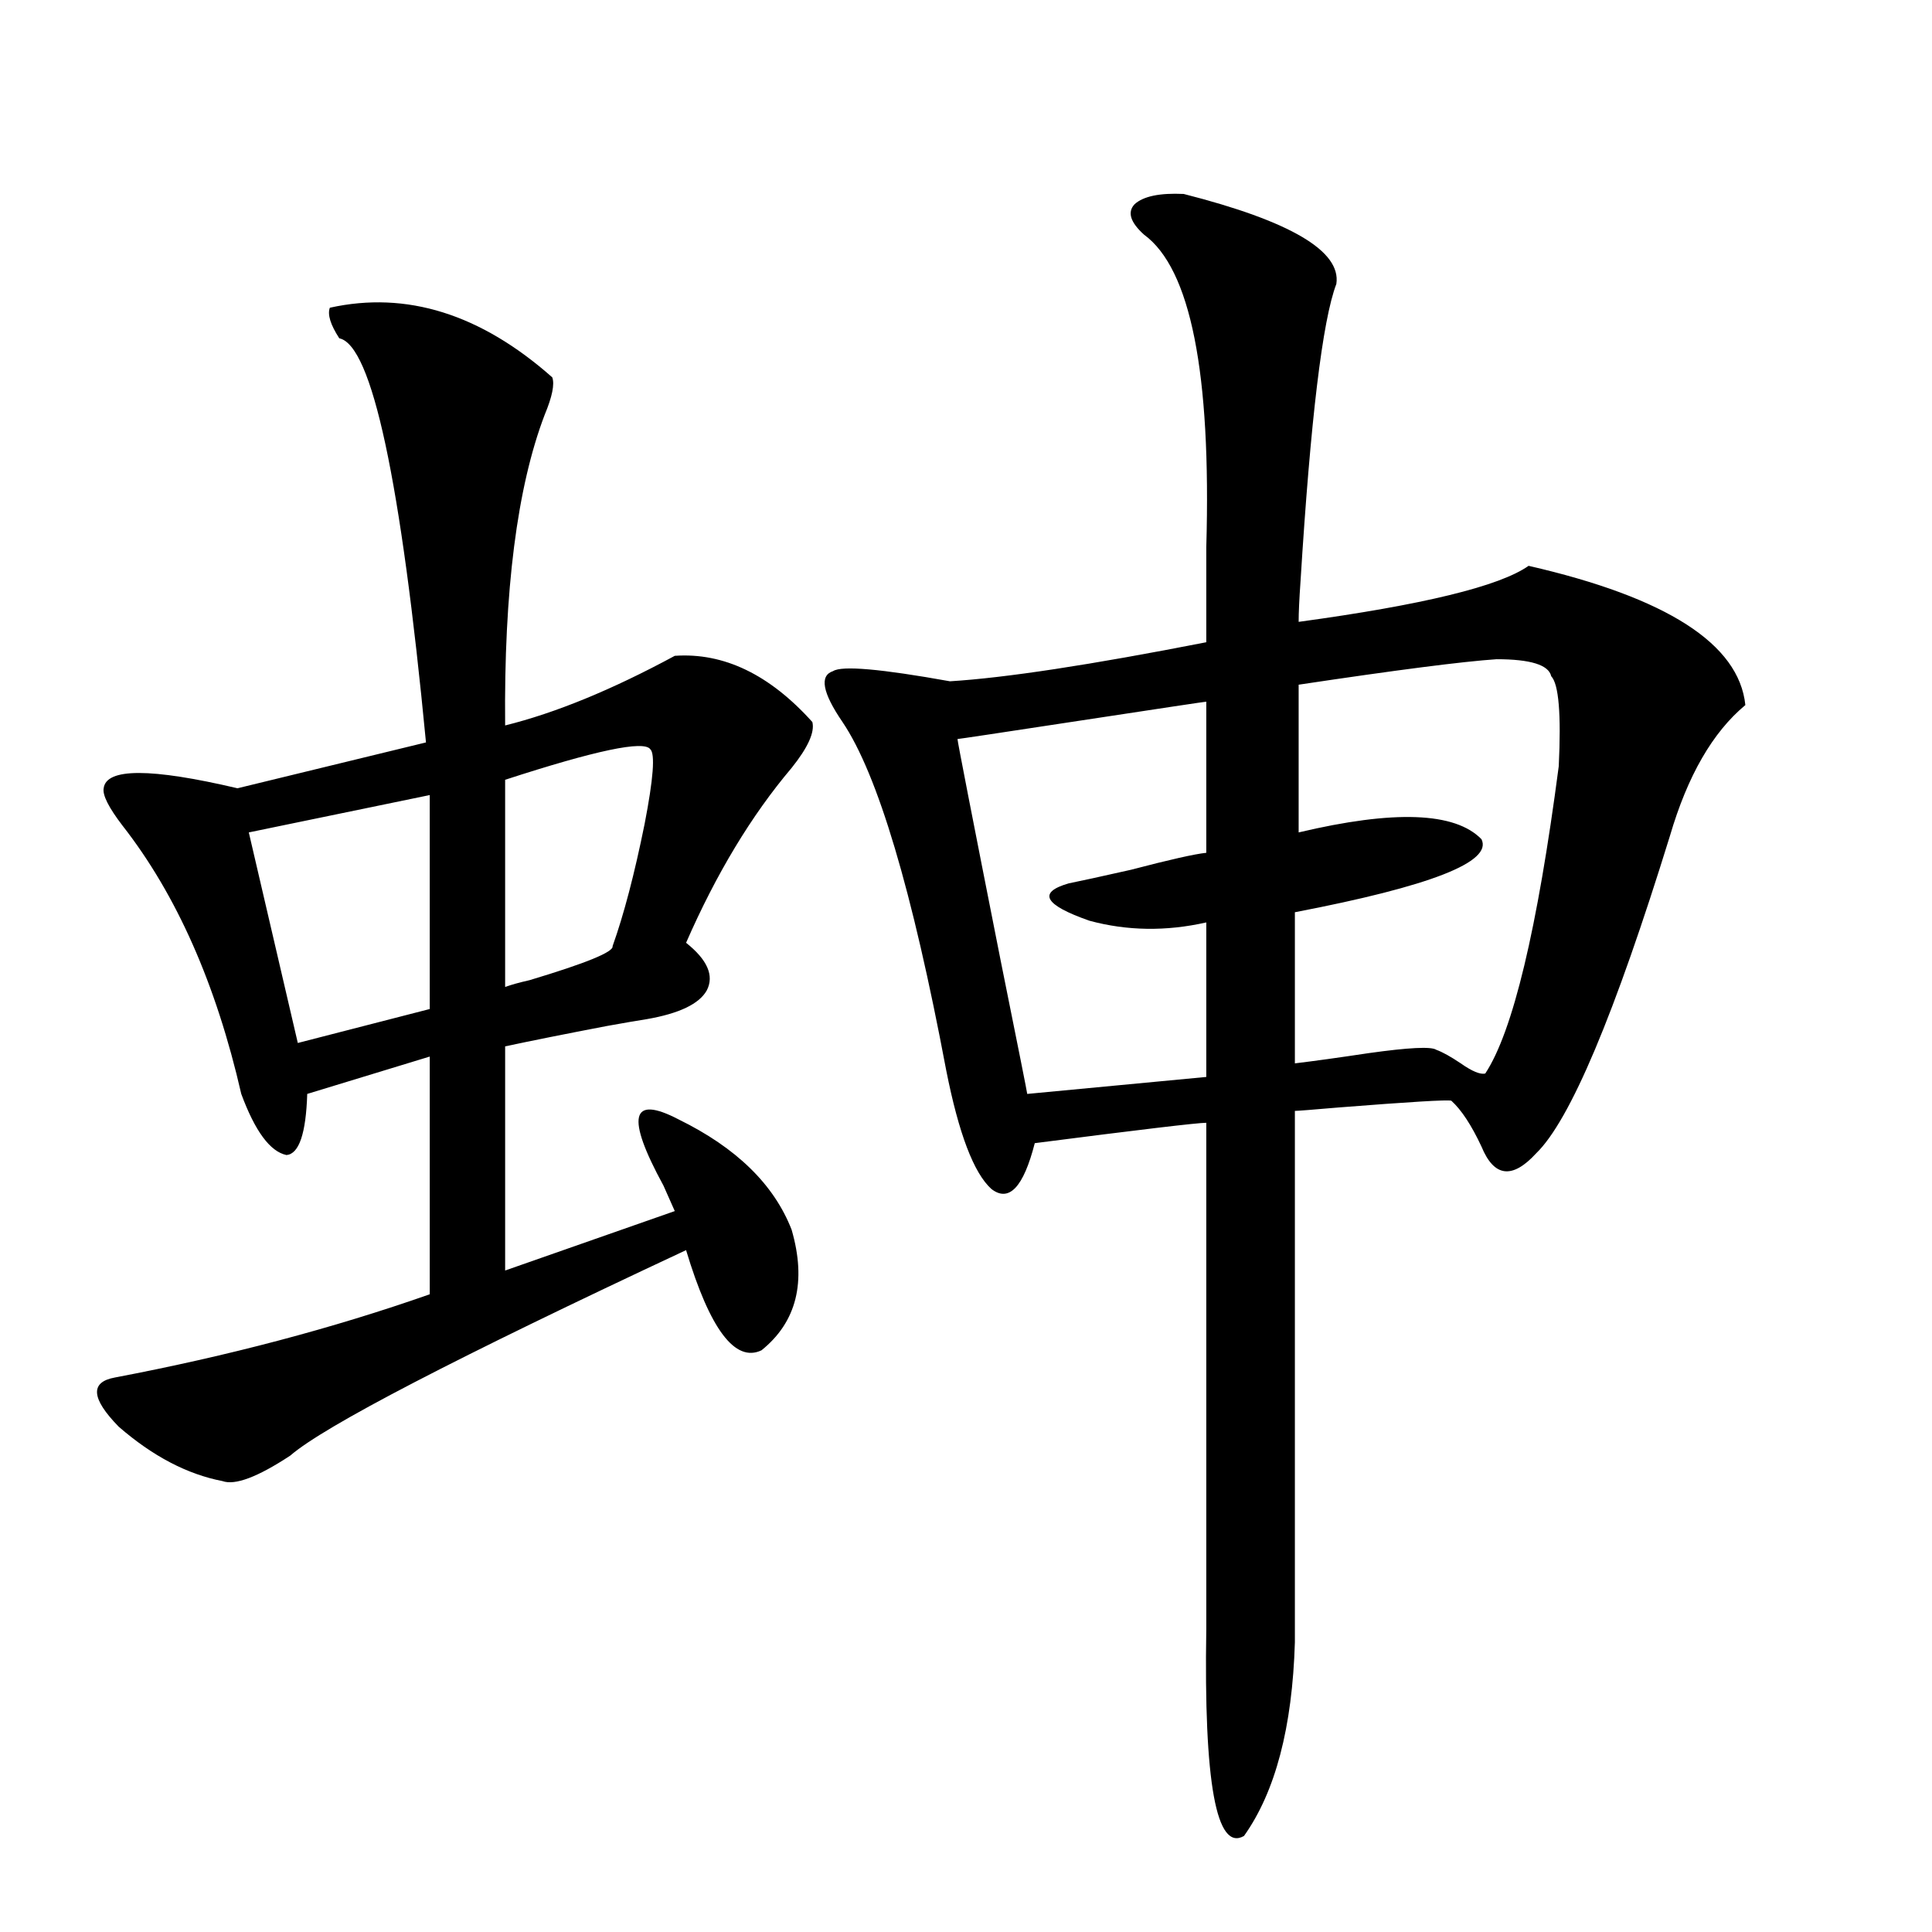
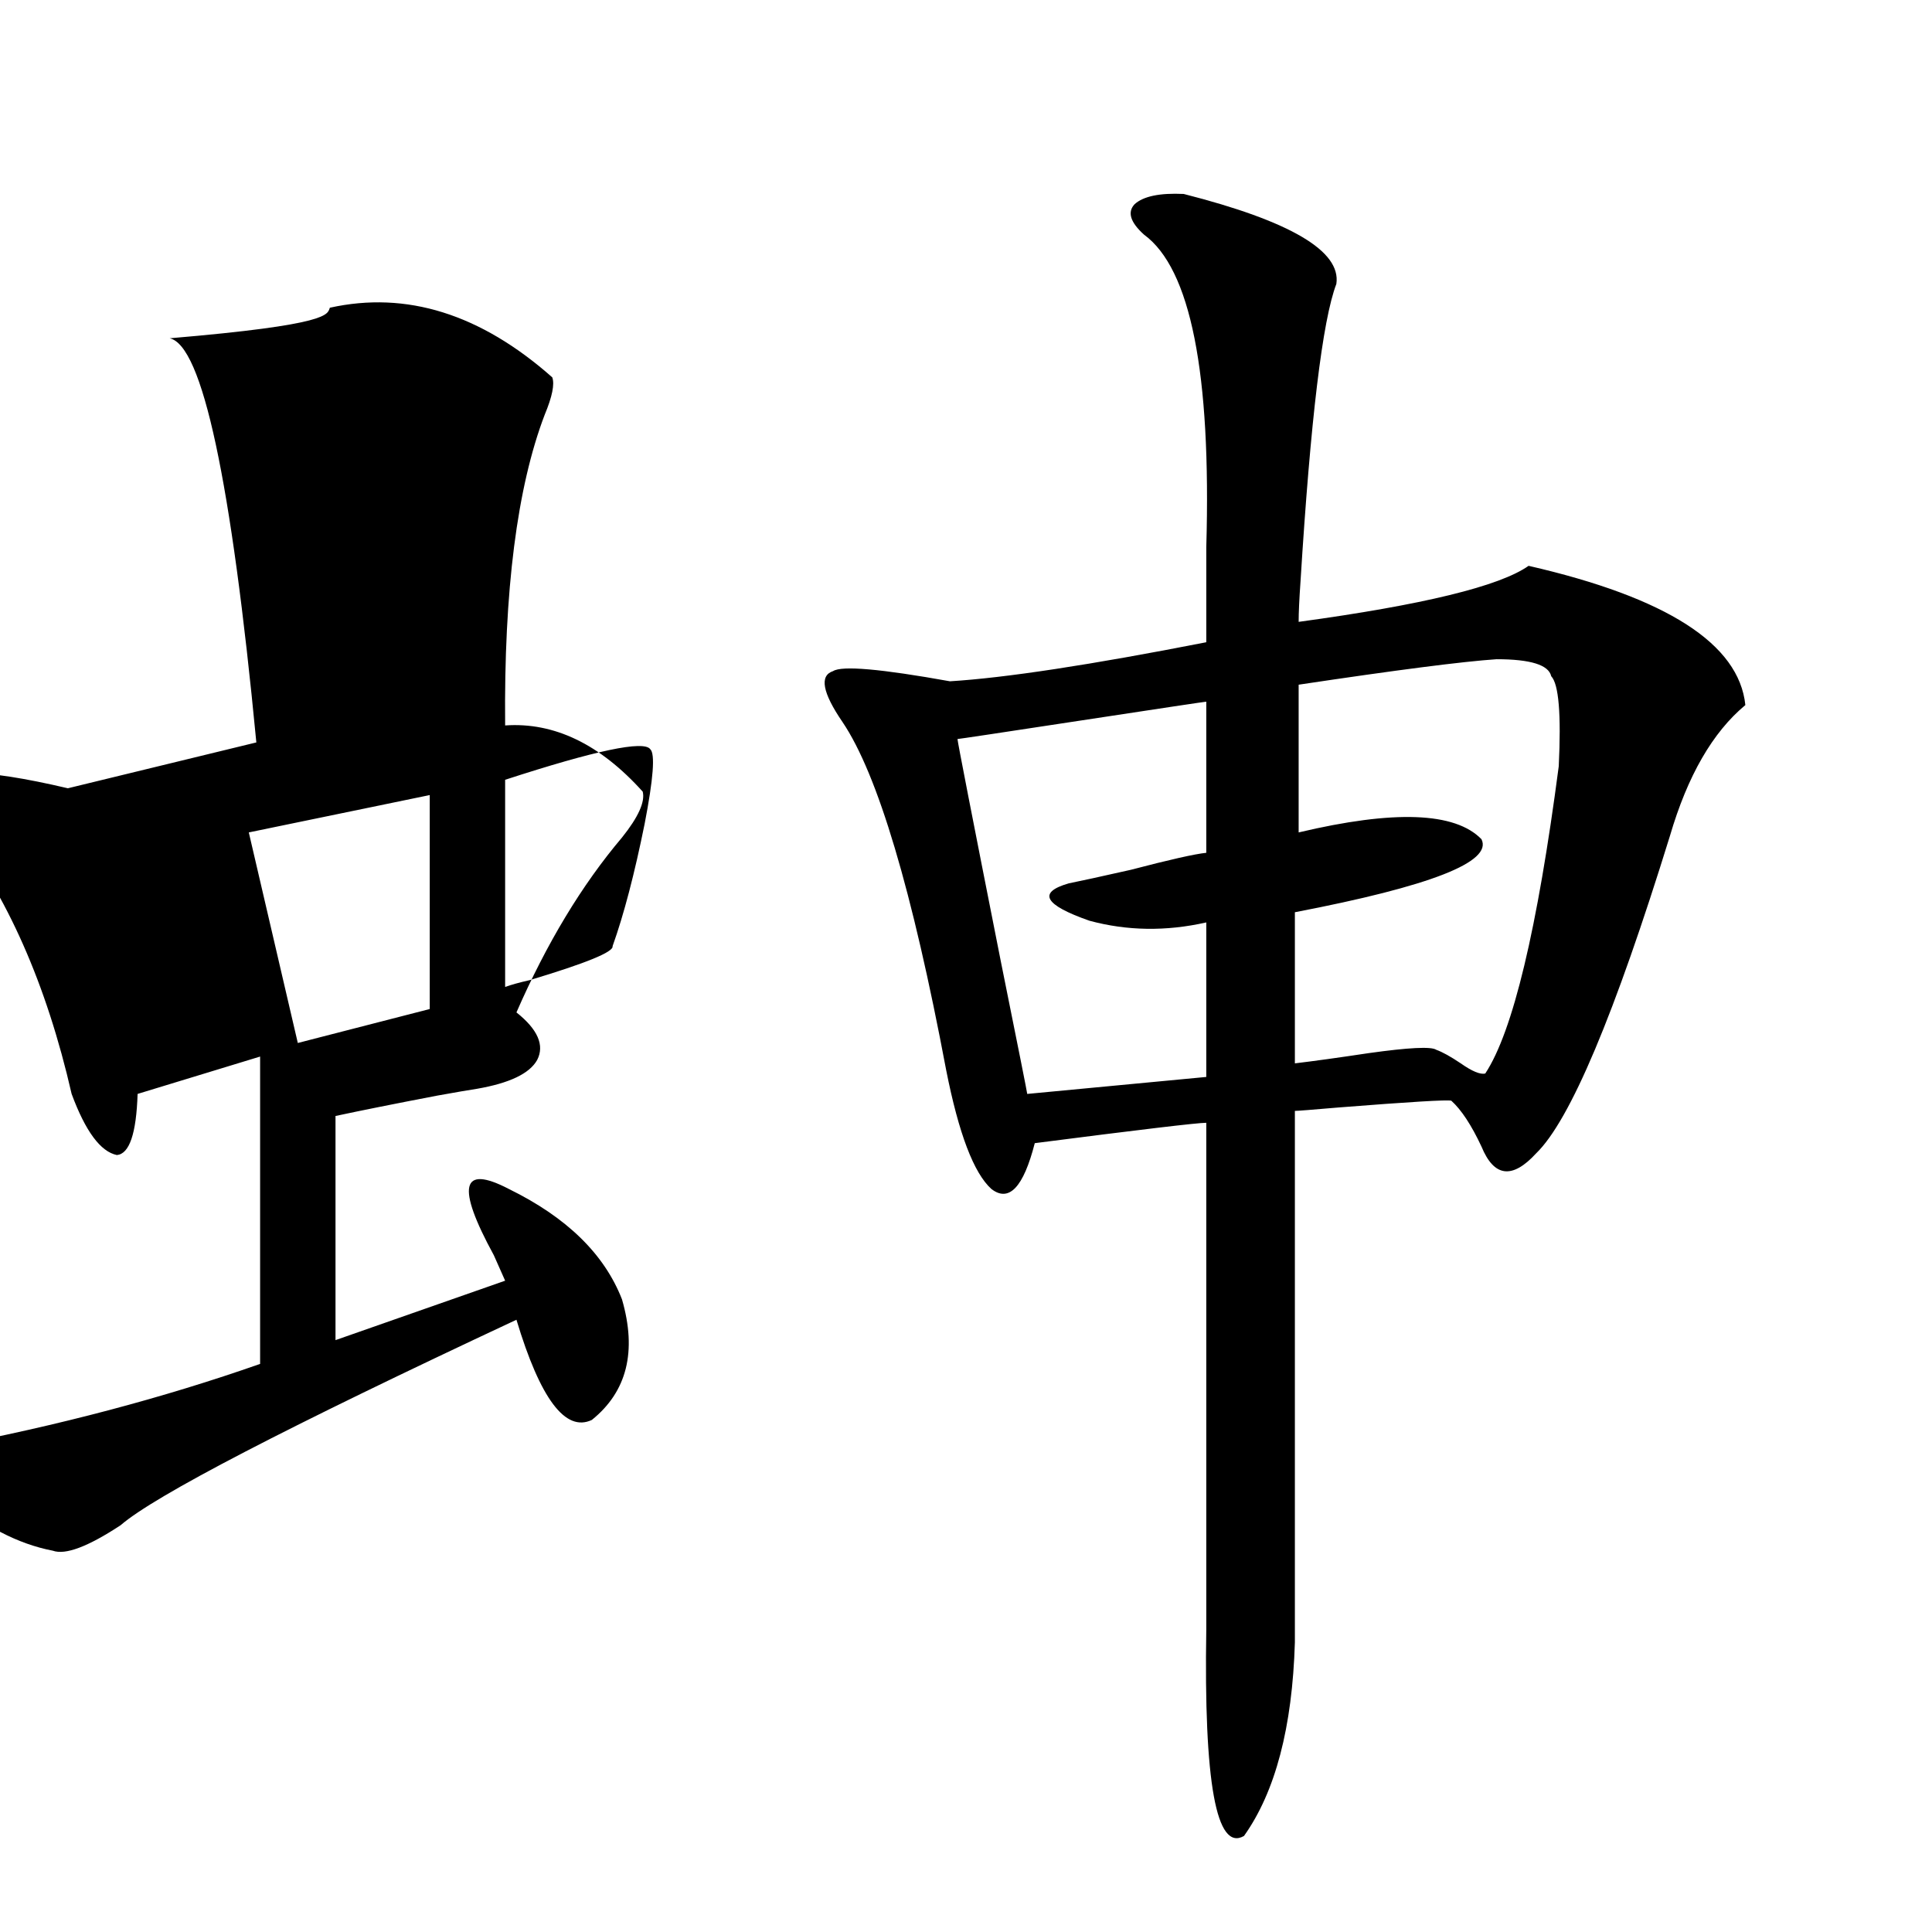
<svg xmlns="http://www.w3.org/2000/svg" version="1.1" id="图层_1" x="0px" y="0px" width="1000px" height="1000px" viewBox="0 0 1000 1000" enable-background="new 0 0 1000 1000" xml:space="preserve">
-   <path d="M170.728,159.277c39.664-8.789,78.047,3.228,115.119,36.035c1.296,3.516,0,9.971-3.902,19.336  c-14.314,37.505-21.143,91.118-20.487,160.84c26.005-6.44,55.273-18.457,87.803-36.035c25.365-1.758,49.099,9.668,71.218,34.277  c1.296,5.273-2.287,13.184-10.731,23.73c-20.823,24.609-39.023,54.795-54.633,90.527c11.052,8.789,14.634,17.002,10.731,24.609  c-3.902,7.031-14.314,12.017-31.219,14.941c-3.902,0.591-10.731,1.758-20.487,3.516c-21.463,4.106-39.023,7.622-52.682,10.547  v116.016l87.803-30.762c-1.311-2.925-3.262-7.319-5.854-13.184c-19.512-35.732-16.92-47.158,7.805-34.277  c29.908,14.653,49.419,33.701,58.535,57.129c7.805,26.958,2.591,47.764-15.609,62.402c-13.658,6.455-26.676-10.835-39.023-51.855  c-119.021,55.674-187.313,91.118-204.873,106.348c-16.92,11.138-28.627,15.532-35.121,13.184  c-18.216-3.516-36.097-12.881-53.657-28.125c-14.314-14.639-14.969-23.14-1.951-25.488c58.535-11.123,112.833-25.488,162.923-43.066  V546.875l-63.413,19.336c-0.656,20.518-4.238,31.064-10.731,31.641c-8.46-1.758-16.265-12.305-23.414-31.641  c-13.018-56.826-33.505-103.12-61.462-138.867c-7.165-9.365-10.411-15.82-9.756-19.336c1.296-10.547,24.39-10.547,69.267,0  l97.559-23.73c-13.018-135.928-27.972-205.664-44.877-209.18C171.048,168.066,169.417,162.793,170.728,159.277z M222.434,411.523  l-93.656,19.336l25.365,108.984l68.291-17.578V411.523z M336.578,387.793c-3.262-4.683-28.292,0.591-75.12,15.82V510.84  c3.247-1.167,7.469-2.334,12.683-3.516c29.268-8.789,43.566-14.639,42.926-17.578c5.854-16.396,11.372-37.49,16.585-63.281  C338.193,403.037,339.169,390.142,336.578,387.793z M612.668,100.391c55.273,14.063,81.614,29.595,79.022,46.582  c-7.164,18.76-13.338,70.024-18.536,153.809c-0.656,9.38-0.976,16.411-0.976,21.094c64.389-8.789,104.052-18.457,119.021-29.004  c71.538,16.411,108.93,40.43,112.192,72.07c-16.92,14.063-29.923,36.626-39.023,67.676  c-28.627,92.588-51.706,147.368-69.267,164.355c-12.363,13.486-21.798,12.305-28.292-3.516  c-5.213-11.123-10.411-19.033-15.609-23.73c-1.951-0.576-21.463,0.591-58.535,3.516c-13.658,1.182-21.143,1.758-22.438,1.758  v275.098c-1.311,43.945-10.091,77.344-26.341,100.195c-14.314,8.199-20.823-27.548-19.512-107.227V581.152  c-4.558,0-34.146,3.516-88.778,10.547c-5.854,22.852-13.338,30.762-22.438,23.73c-9.116-8.198-16.92-28.701-23.414-61.523  c-17.561-93.164-35.457-153.218-53.657-180.176c-10.411-15.229-12.042-24.019-4.878-26.367c4.542-2.925,24.71-1.167,60.486,5.273  c28.612-1.758,72.834-8.486,132.68-20.215c0-11.123,0-27.534,0-49.219c2.592-90.225-8.14-144.141-32.194-161.719  c-7.164-6.44-8.78-11.714-4.878-15.82C591.846,101.572,600.306,99.814,612.668,100.391z M624.375,363.184  c-0.656,0-22.118,3.228-64.389,9.668c-42.285,6.455-63.749,9.668-64.389,9.668c0,1.182,7.469,39.551,22.438,115.137  c9.1,45.127,13.658,67.979,13.658,68.555l92.681-8.789v-79.98c-20.823,4.697-40.975,4.395-60.486-0.879  c-23.414-8.198-26.996-14.639-10.731-19.336c5.854-1.167,16.585-3.516,32.194-7.031c20.152-5.273,33.17-8.198,39.023-8.789V363.184z   M774.616,341.211c-17.561,1.182-51.706,5.576-102.437,13.184v76.465c49.42-11.714,80.974-10.547,94.632,3.516  c5.854,11.729-26.341,24.321-96.583,37.793v78.223c9.756-1.167,22.438-2.925,38.048-5.273c20.807-2.925,32.514-3.516,35.121-1.758  c3.247,1.182,7.469,3.516,12.683,7.031c5.854,4.106,10.076,5.864,12.683,5.273c14.299-21.67,26.981-74.707,38.048-159.082  c1.296-26.943,0-42.476-3.902-46.582C801.597,344.15,792.176,341.211,774.616,341.211z" />
+   <path d="M170.728,159.277c39.664-8.789,78.047,3.228,115.119,36.035c1.296,3.516,0,9.971-3.902,19.336  c-14.314,37.505-21.143,91.118-20.487,160.84c25.365-1.758,49.099,9.668,71.218,34.277  c1.296,5.273-2.287,13.184-10.731,23.73c-20.823,24.609-39.023,54.795-54.633,90.527c11.052,8.789,14.634,17.002,10.731,24.609  c-3.902,7.031-14.314,12.017-31.219,14.941c-3.902,0.591-10.731,1.758-20.487,3.516c-21.463,4.106-39.023,7.622-52.682,10.547  v116.016l87.803-30.762c-1.311-2.925-3.262-7.319-5.854-13.184c-19.512-35.732-16.92-47.158,7.805-34.277  c29.908,14.653,49.419,33.701,58.535,57.129c7.805,26.958,2.591,47.764-15.609,62.402c-13.658,6.455-26.676-10.835-39.023-51.855  c-119.021,55.674-187.313,91.118-204.873,106.348c-16.92,11.138-28.627,15.532-35.121,13.184  c-18.216-3.516-36.097-12.881-53.657-28.125c-14.314-14.639-14.969-23.14-1.951-25.488c58.535-11.123,112.833-25.488,162.923-43.066  V546.875l-63.413,19.336c-0.656,20.518-4.238,31.064-10.731,31.641c-8.46-1.758-16.265-12.305-23.414-31.641  c-13.018-56.826-33.505-103.12-61.462-138.867c-7.165-9.365-10.411-15.82-9.756-19.336c1.296-10.547,24.39-10.547,69.267,0  l97.559-23.73c-13.018-135.928-27.972-205.664-44.877-209.18C171.048,168.066,169.417,162.793,170.728,159.277z M222.434,411.523  l-93.656,19.336l25.365,108.984l68.291-17.578V411.523z M336.578,387.793c-3.262-4.683-28.292,0.591-75.12,15.82V510.84  c3.247-1.167,7.469-2.334,12.683-3.516c29.268-8.789,43.566-14.639,42.926-17.578c5.854-16.396,11.372-37.49,16.585-63.281  C338.193,403.037,339.169,390.142,336.578,387.793z M612.668,100.391c55.273,14.063,81.614,29.595,79.022,46.582  c-7.164,18.76-13.338,70.024-18.536,153.809c-0.656,9.38-0.976,16.411-0.976,21.094c64.389-8.789,104.052-18.457,119.021-29.004  c71.538,16.411,108.93,40.43,112.192,72.07c-16.92,14.063-29.923,36.626-39.023,67.676  c-28.627,92.588-51.706,147.368-69.267,164.355c-12.363,13.486-21.798,12.305-28.292-3.516  c-5.213-11.123-10.411-19.033-15.609-23.73c-1.951-0.576-21.463,0.591-58.535,3.516c-13.658,1.182-21.143,1.758-22.438,1.758  v275.098c-1.311,43.945-10.091,77.344-26.341,100.195c-14.314,8.199-20.823-27.548-19.512-107.227V581.152  c-4.558,0-34.146,3.516-88.778,10.547c-5.854,22.852-13.338,30.762-22.438,23.73c-9.116-8.198-16.92-28.701-23.414-61.523  c-17.561-93.164-35.457-153.218-53.657-180.176c-10.411-15.229-12.042-24.019-4.878-26.367c4.542-2.925,24.71-1.167,60.486,5.273  c28.612-1.758,72.834-8.486,132.68-20.215c0-11.123,0-27.534,0-49.219c2.592-90.225-8.14-144.141-32.194-161.719  c-7.164-6.44-8.78-11.714-4.878-15.82C591.846,101.572,600.306,99.814,612.668,100.391z M624.375,363.184  c-0.656,0-22.118,3.228-64.389,9.668c-42.285,6.455-63.749,9.668-64.389,9.668c0,1.182,7.469,39.551,22.438,115.137  c9.1,45.127,13.658,67.979,13.658,68.555l92.681-8.789v-79.98c-20.823,4.697-40.975,4.395-60.486-0.879  c-23.414-8.198-26.996-14.639-10.731-19.336c5.854-1.167,16.585-3.516,32.194-7.031c20.152-5.273,33.17-8.198,39.023-8.789V363.184z   M774.616,341.211c-17.561,1.182-51.706,5.576-102.437,13.184v76.465c49.42-11.714,80.974-10.547,94.632,3.516  c5.854,11.729-26.341,24.321-96.583,37.793v78.223c9.756-1.167,22.438-2.925,38.048-5.273c20.807-2.925,32.514-3.516,35.121-1.758  c3.247,1.182,7.469,3.516,12.683,7.031c5.854,4.106,10.076,5.864,12.683,5.273c14.299-21.67,26.981-74.707,38.048-159.082  c1.296-26.943,0-42.476-3.902-46.582C801.597,344.15,792.176,341.211,774.616,341.211z" />
</svg>